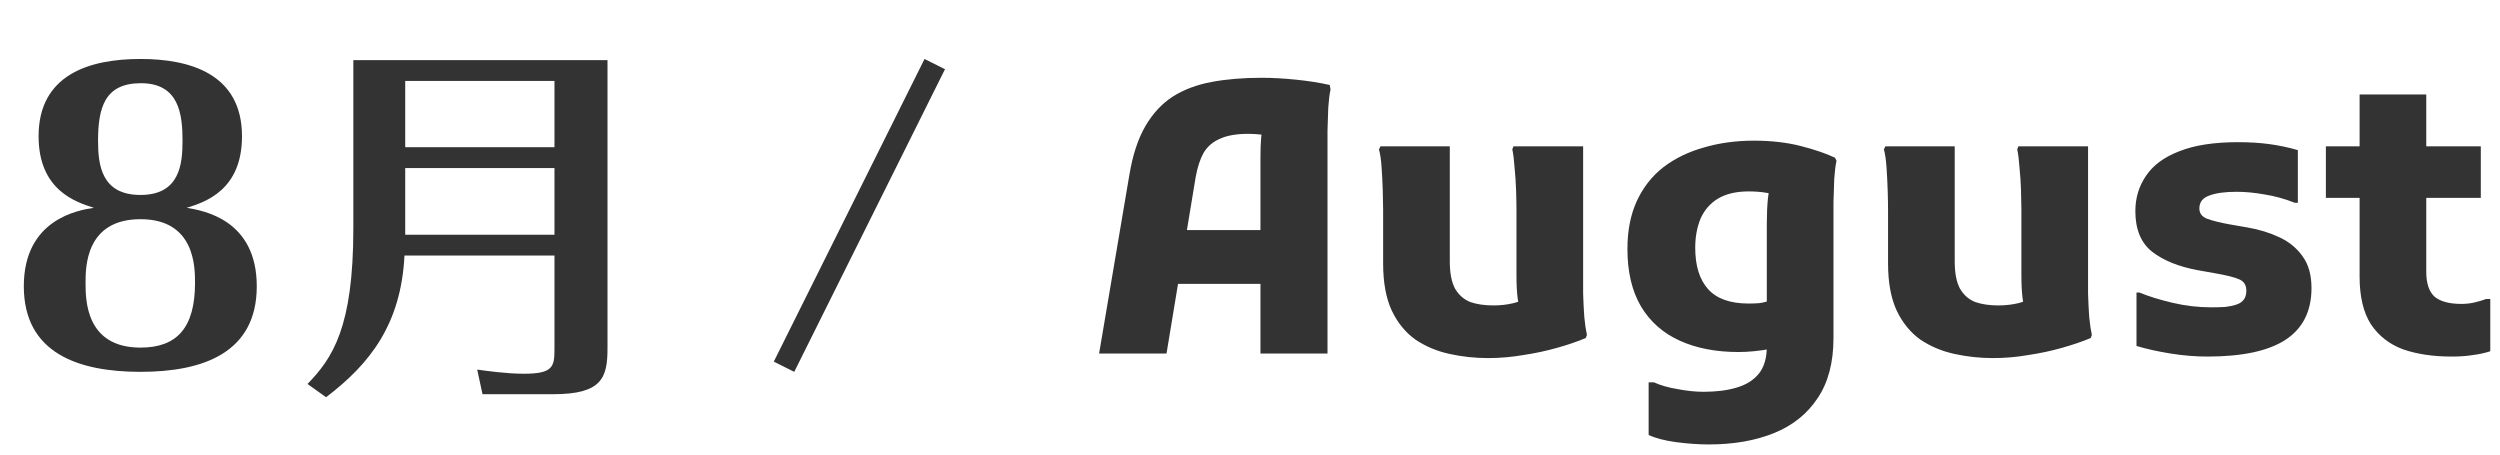
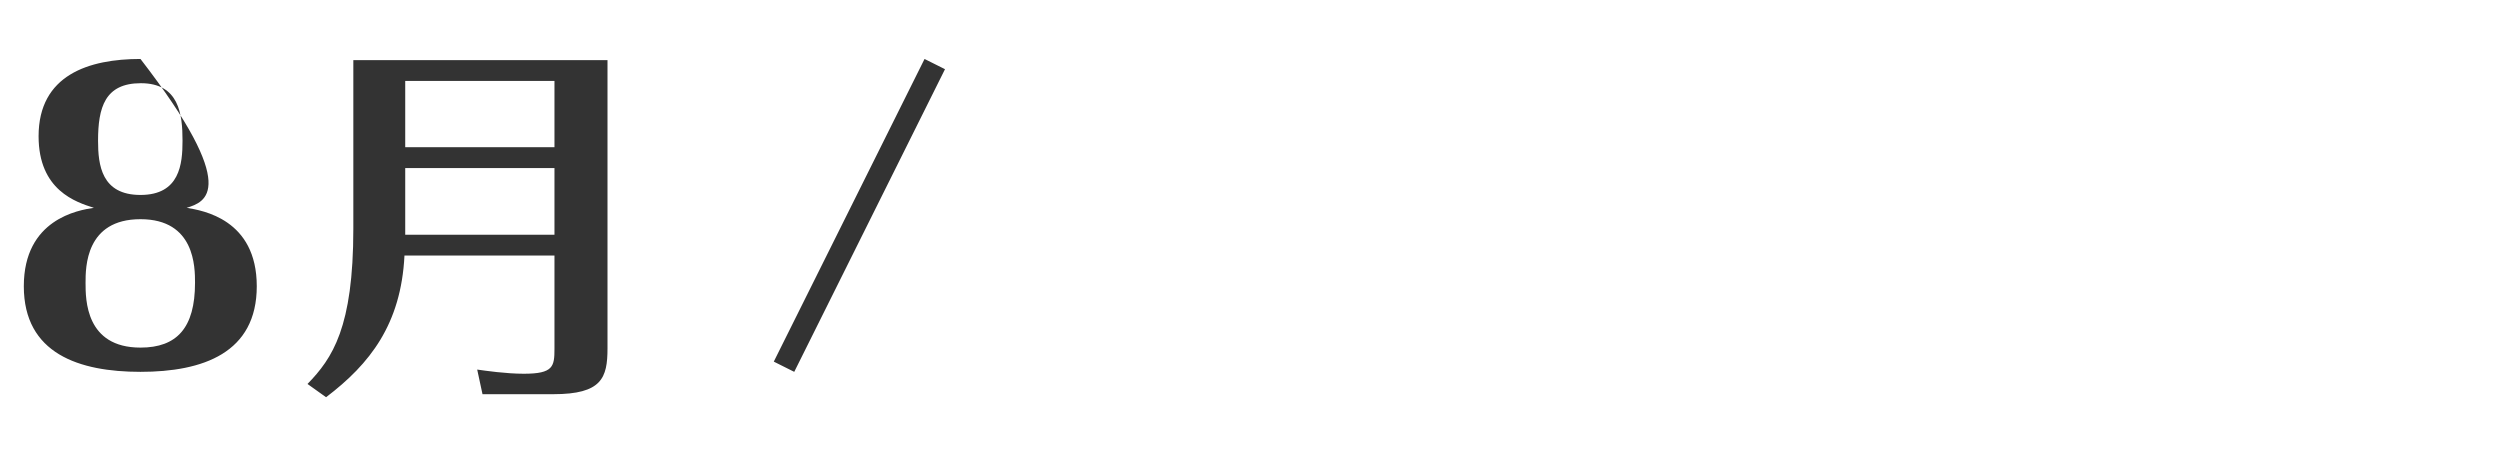
<svg xmlns="http://www.w3.org/2000/svg" width="99" height="18" viewBox="0 0 99 18" fill="none">
-   <path d="M7.393 8.23C8.023 8.335 10.168 8.68 10.168 11.335C10.168 13.975 8.038 14.725 5.563 14.725C3.133 14.725 0.943 14.005 0.943 11.335C0.943 8.68 3.103 8.32 3.718 8.23C3.013 8.005 1.528 7.54 1.528 5.395C1.528 2.965 3.523 2.335 5.563 2.335C7.513 2.335 9.583 2.92 9.583 5.395C9.583 7.54 8.113 8.005 7.393 8.23ZM5.563 7.72C7.123 7.72 7.228 6.49 7.228 5.575C7.228 4.525 7.093 3.295 5.578 3.295C4.153 3.295 3.883 4.255 3.883 5.575C3.883 6.535 4.018 7.72 5.563 7.72ZM5.563 13.765C7.003 13.765 7.723 12.985 7.723 11.2C7.723 10.585 7.723 8.68 5.563 8.68C3.388 8.68 3.388 10.585 3.388 11.2C3.388 11.86 3.388 13.765 5.563 13.765ZM13.992 2.38H24.057V13.795C24.057 14.965 23.832 15.61 21.912 15.61H19.107L18.897 14.635C19.212 14.68 20.037 14.8 20.742 14.8C21.912 14.8 21.957 14.515 21.957 13.81V10.12H16.017C15.882 12.835 14.652 14.41 12.912 15.73L12.177 15.205C13.167 14.185 13.992 12.97 13.992 9.055V2.38ZM21.957 5.83V3.205H16.047V5.83H21.957ZM21.957 9.295V6.655H16.047V9.295H21.957ZM36.612 2.335L37.422 2.74L31.452 14.725L30.642 14.32L36.612 2.335Z" fill="#333333" />
-   <path d="M43.524 14L44.724 6.92C44.854 6.14 45.064 5.5 45.354 5C45.644 4.5 46.004 4.11 46.434 3.83C46.874 3.55 47.389 3.355 47.979 3.245C48.569 3.135 49.229 3.08 49.959 3.08C50.379 3.08 50.834 3.105 51.324 3.155C51.814 3.205 52.259 3.275 52.659 3.365L52.689 3.545C52.649 3.725 52.619 3.965 52.599 4.265C52.589 4.565 52.579 4.87 52.569 5.18C52.569 5.49 52.569 5.745 52.569 5.945V14H49.914V6.215C49.914 5.925 49.924 5.66 49.944 5.42C49.974 5.17 50.009 4.945 50.049 4.745L50.394 5.39C50.284 5.36 50.134 5.34 49.944 5.33C49.764 5.31 49.594 5.3 49.434 5.3C48.964 5.3 48.589 5.365 48.309 5.495C48.029 5.615 47.814 5.8 47.664 6.05C47.524 6.3 47.419 6.62 47.349 7.01L46.194 14H43.524ZM45.444 11.24V9.11H51.144V11.24H45.444ZM58.927 14.18C58.407 14.18 57.897 14.125 57.397 14.015C56.897 13.905 56.447 13.715 56.047 13.445C55.657 13.165 55.347 12.785 55.117 12.305C54.887 11.815 54.772 11.19 54.772 10.43V8.3C54.772 8.1 54.767 7.845 54.757 7.535C54.747 7.225 54.732 6.925 54.712 6.635C54.692 6.335 54.657 6.095 54.607 5.915L54.667 5.795H57.412V10.355C57.412 10.815 57.482 11.175 57.622 11.435C57.772 11.685 57.972 11.86 58.222 11.96C58.482 12.05 58.787 12.095 59.137 12.095C59.417 12.095 59.682 12.065 59.932 12.005C60.182 11.935 60.407 11.87 60.607 11.81L60.247 12.38C60.177 12.23 60.127 12.035 60.097 11.795C60.067 11.555 60.052 11.255 60.052 10.895V8.3C60.052 8.1 60.047 7.845 60.037 7.535C60.027 7.225 60.007 6.925 59.977 6.635C59.957 6.335 59.927 6.095 59.887 5.915L59.932 5.795H62.692V10.85C62.692 11.05 62.692 11.31 62.692 11.63C62.702 11.94 62.717 12.245 62.737 12.545C62.767 12.845 62.802 13.085 62.842 13.265L62.797 13.385C62.467 13.525 62.087 13.655 61.657 13.775C61.237 13.895 60.792 13.99 60.322 14.06C59.862 14.14 59.397 14.18 58.927 14.18ZM67.671 17.6C67.271 17.6 66.841 17.57 66.381 17.51C65.931 17.45 65.566 17.355 65.286 17.225V15.14H65.496C65.756 15.26 66.071 15.35 66.441 15.41C66.811 15.48 67.151 15.515 67.461 15.515C67.961 15.515 68.396 15.46 68.766 15.35C69.146 15.24 69.441 15.055 69.651 14.795C69.861 14.535 69.966 14.175 69.966 13.715V8.84C69.966 8.48 69.981 8.15 70.011 7.85C70.041 7.55 70.101 7.34 70.191 7.22L70.416 7.685C70.356 7.685 70.211 7.67 69.981 7.64C69.761 7.6 69.516 7.58 69.246 7.58C68.756 7.58 68.351 7.675 68.031 7.865C67.721 8.055 67.491 8.32 67.341 8.66C67.201 9 67.131 9.385 67.131 9.815C67.131 10.525 67.301 11.07 67.641 11.45C67.981 11.83 68.516 12.02 69.246 12.02C69.386 12.02 69.526 12.015 69.666 12.005C69.816 11.985 69.991 11.94 70.191 11.87L70.176 13.805C69.906 13.855 69.661 13.89 69.441 13.91C69.231 13.93 69.031 13.94 68.841 13.94C67.951 13.94 67.176 13.79 66.516 13.49C65.856 13.19 65.346 12.74 64.986 12.14C64.626 11.53 64.446 10.77 64.446 9.86C64.446 9.13 64.571 8.495 64.821 7.955C65.071 7.415 65.421 6.97 65.871 6.62C66.331 6.27 66.866 6.01 67.476 5.84C68.086 5.66 68.746 5.57 69.456 5.57C70.136 5.57 70.751 5.64 71.301 5.78C71.851 5.92 72.306 6.075 72.666 6.245L72.726 6.365C72.686 6.545 72.656 6.785 72.636 7.085C72.626 7.385 72.616 7.69 72.606 8C72.606 8.31 72.606 8.57 72.606 8.78V13.385C72.606 14.355 72.396 15.15 71.976 15.77C71.566 16.39 70.991 16.85 70.251 17.15C69.511 17.45 68.651 17.6 67.671 17.6ZM78.922 14.18C78.402 14.18 77.892 14.125 77.392 14.015C76.892 13.905 76.442 13.715 76.042 13.445C75.652 13.165 75.342 12.785 75.112 12.305C74.882 11.815 74.767 11.19 74.767 10.43V8.3C74.767 8.1 74.762 7.845 74.752 7.535C74.742 7.225 74.727 6.925 74.707 6.635C74.687 6.335 74.652 6.095 74.602 5.915L74.662 5.795H77.407V10.355C77.407 10.815 77.477 11.175 77.617 11.435C77.767 11.685 77.967 11.86 78.217 11.96C78.477 12.05 78.782 12.095 79.132 12.095C79.412 12.095 79.677 12.065 79.927 12.005C80.177 11.935 80.402 11.87 80.602 11.81L80.242 12.38C80.172 12.23 80.122 12.035 80.092 11.795C80.062 11.555 80.047 11.255 80.047 10.895V8.3C80.047 8.1 80.042 7.845 80.032 7.535C80.022 7.225 80.002 6.925 79.972 6.635C79.952 6.335 79.922 6.095 79.882 5.915L79.927 5.795H82.687V10.85C82.687 11.05 82.687 11.31 82.687 11.63C82.697 11.94 82.712 12.245 82.732 12.545C82.762 12.845 82.797 13.085 82.837 13.265L82.792 13.385C82.462 13.525 82.082 13.655 81.652 13.775C81.232 13.895 80.787 13.99 80.317 14.06C79.857 14.14 79.392 14.18 78.922 14.18ZM84.605 11.585H84.725C85.085 11.735 85.52 11.87 86.03 11.99C86.54 12.11 87.05 12.17 87.56 12.17C87.76 12.17 87.945 12.165 88.115 12.155C88.285 12.135 88.43 12.105 88.55 12.065C88.68 12.025 88.78 11.96 88.85 11.87C88.92 11.78 88.955 11.66 88.955 11.51C88.955 11.29 88.86 11.14 88.67 11.06C88.49 10.98 88.17 10.9 87.71 10.82L87.035 10.7C86.275 10.56 85.67 10.315 85.22 9.965C84.78 9.615 84.56 9.08 84.56 8.36C84.56 7.84 84.7 7.375 84.98 6.965C85.26 6.545 85.7 6.22 86.3 5.99C86.9 5.75 87.675 5.63 88.625 5.63C89.075 5.63 89.485 5.655 89.855 5.705C90.235 5.755 90.615 5.835 90.995 5.945V8.03H90.875C90.465 7.87 90.065 7.76 89.675 7.7C89.285 7.63 88.915 7.595 88.565 7.595C88.105 7.595 87.745 7.645 87.485 7.745C87.225 7.835 87.095 8.005 87.095 8.255C87.095 8.445 87.195 8.58 87.395 8.66C87.605 8.74 87.905 8.815 88.295 8.885L88.985 9.005C89.455 9.085 89.88 9.215 90.26 9.395C90.65 9.575 90.96 9.83 91.19 10.16C91.42 10.48 91.535 10.895 91.535 11.405C91.535 12.325 91.19 13.01 90.5 13.46C89.82 13.9 88.79 14.12 87.41 14.12C86.94 14.12 86.455 14.08 85.955 14C85.455 13.92 85.005 13.82 84.605 13.7V11.585ZM97.085 14.12C96.355 14.12 95.715 14.025 95.165 13.835C94.625 13.635 94.2 13.305 93.89 12.845C93.59 12.375 93.44 11.745 93.44 10.955V3.74H96.08V10.76C96.08 11.22 96.19 11.55 96.41 11.75C96.64 11.94 96.995 12.035 97.475 12.035C97.655 12.035 97.83 12.015 98 11.975C98.17 11.935 98.32 11.89 98.45 11.84H98.615V13.91C98.395 13.98 98.165 14.03 97.925 14.06C97.685 14.1 97.405 14.12 97.085 14.12ZM92.105 7.835V5.795H98.24V7.835H92.105Z" fill="#333333" />
+   <path d="M7.393 8.23C8.023 8.335 10.168 8.68 10.168 11.335C10.168 13.975 8.038 14.725 5.563 14.725C3.133 14.725 0.943 14.005 0.943 11.335C0.943 8.68 3.103 8.32 3.718 8.23C3.013 8.005 1.528 7.54 1.528 5.395C1.528 2.965 3.523 2.335 5.563 2.335C9.583 7.54 8.113 8.005 7.393 8.23ZM5.563 7.72C7.123 7.72 7.228 6.49 7.228 5.575C7.228 4.525 7.093 3.295 5.578 3.295C4.153 3.295 3.883 4.255 3.883 5.575C3.883 6.535 4.018 7.72 5.563 7.72ZM5.563 13.765C7.003 13.765 7.723 12.985 7.723 11.2C7.723 10.585 7.723 8.68 5.563 8.68C3.388 8.68 3.388 10.585 3.388 11.2C3.388 11.86 3.388 13.765 5.563 13.765ZM13.992 2.38H24.057V13.795C24.057 14.965 23.832 15.61 21.912 15.61H19.107L18.897 14.635C19.212 14.68 20.037 14.8 20.742 14.8C21.912 14.8 21.957 14.515 21.957 13.81V10.12H16.017C15.882 12.835 14.652 14.41 12.912 15.73L12.177 15.205C13.167 14.185 13.992 12.97 13.992 9.055V2.38ZM21.957 5.83V3.205H16.047V5.83H21.957ZM21.957 9.295V6.655H16.047V9.295H21.957ZM36.612 2.335L37.422 2.74L31.452 14.725L30.642 14.32L36.612 2.335Z" fill="#333333" />
</svg>